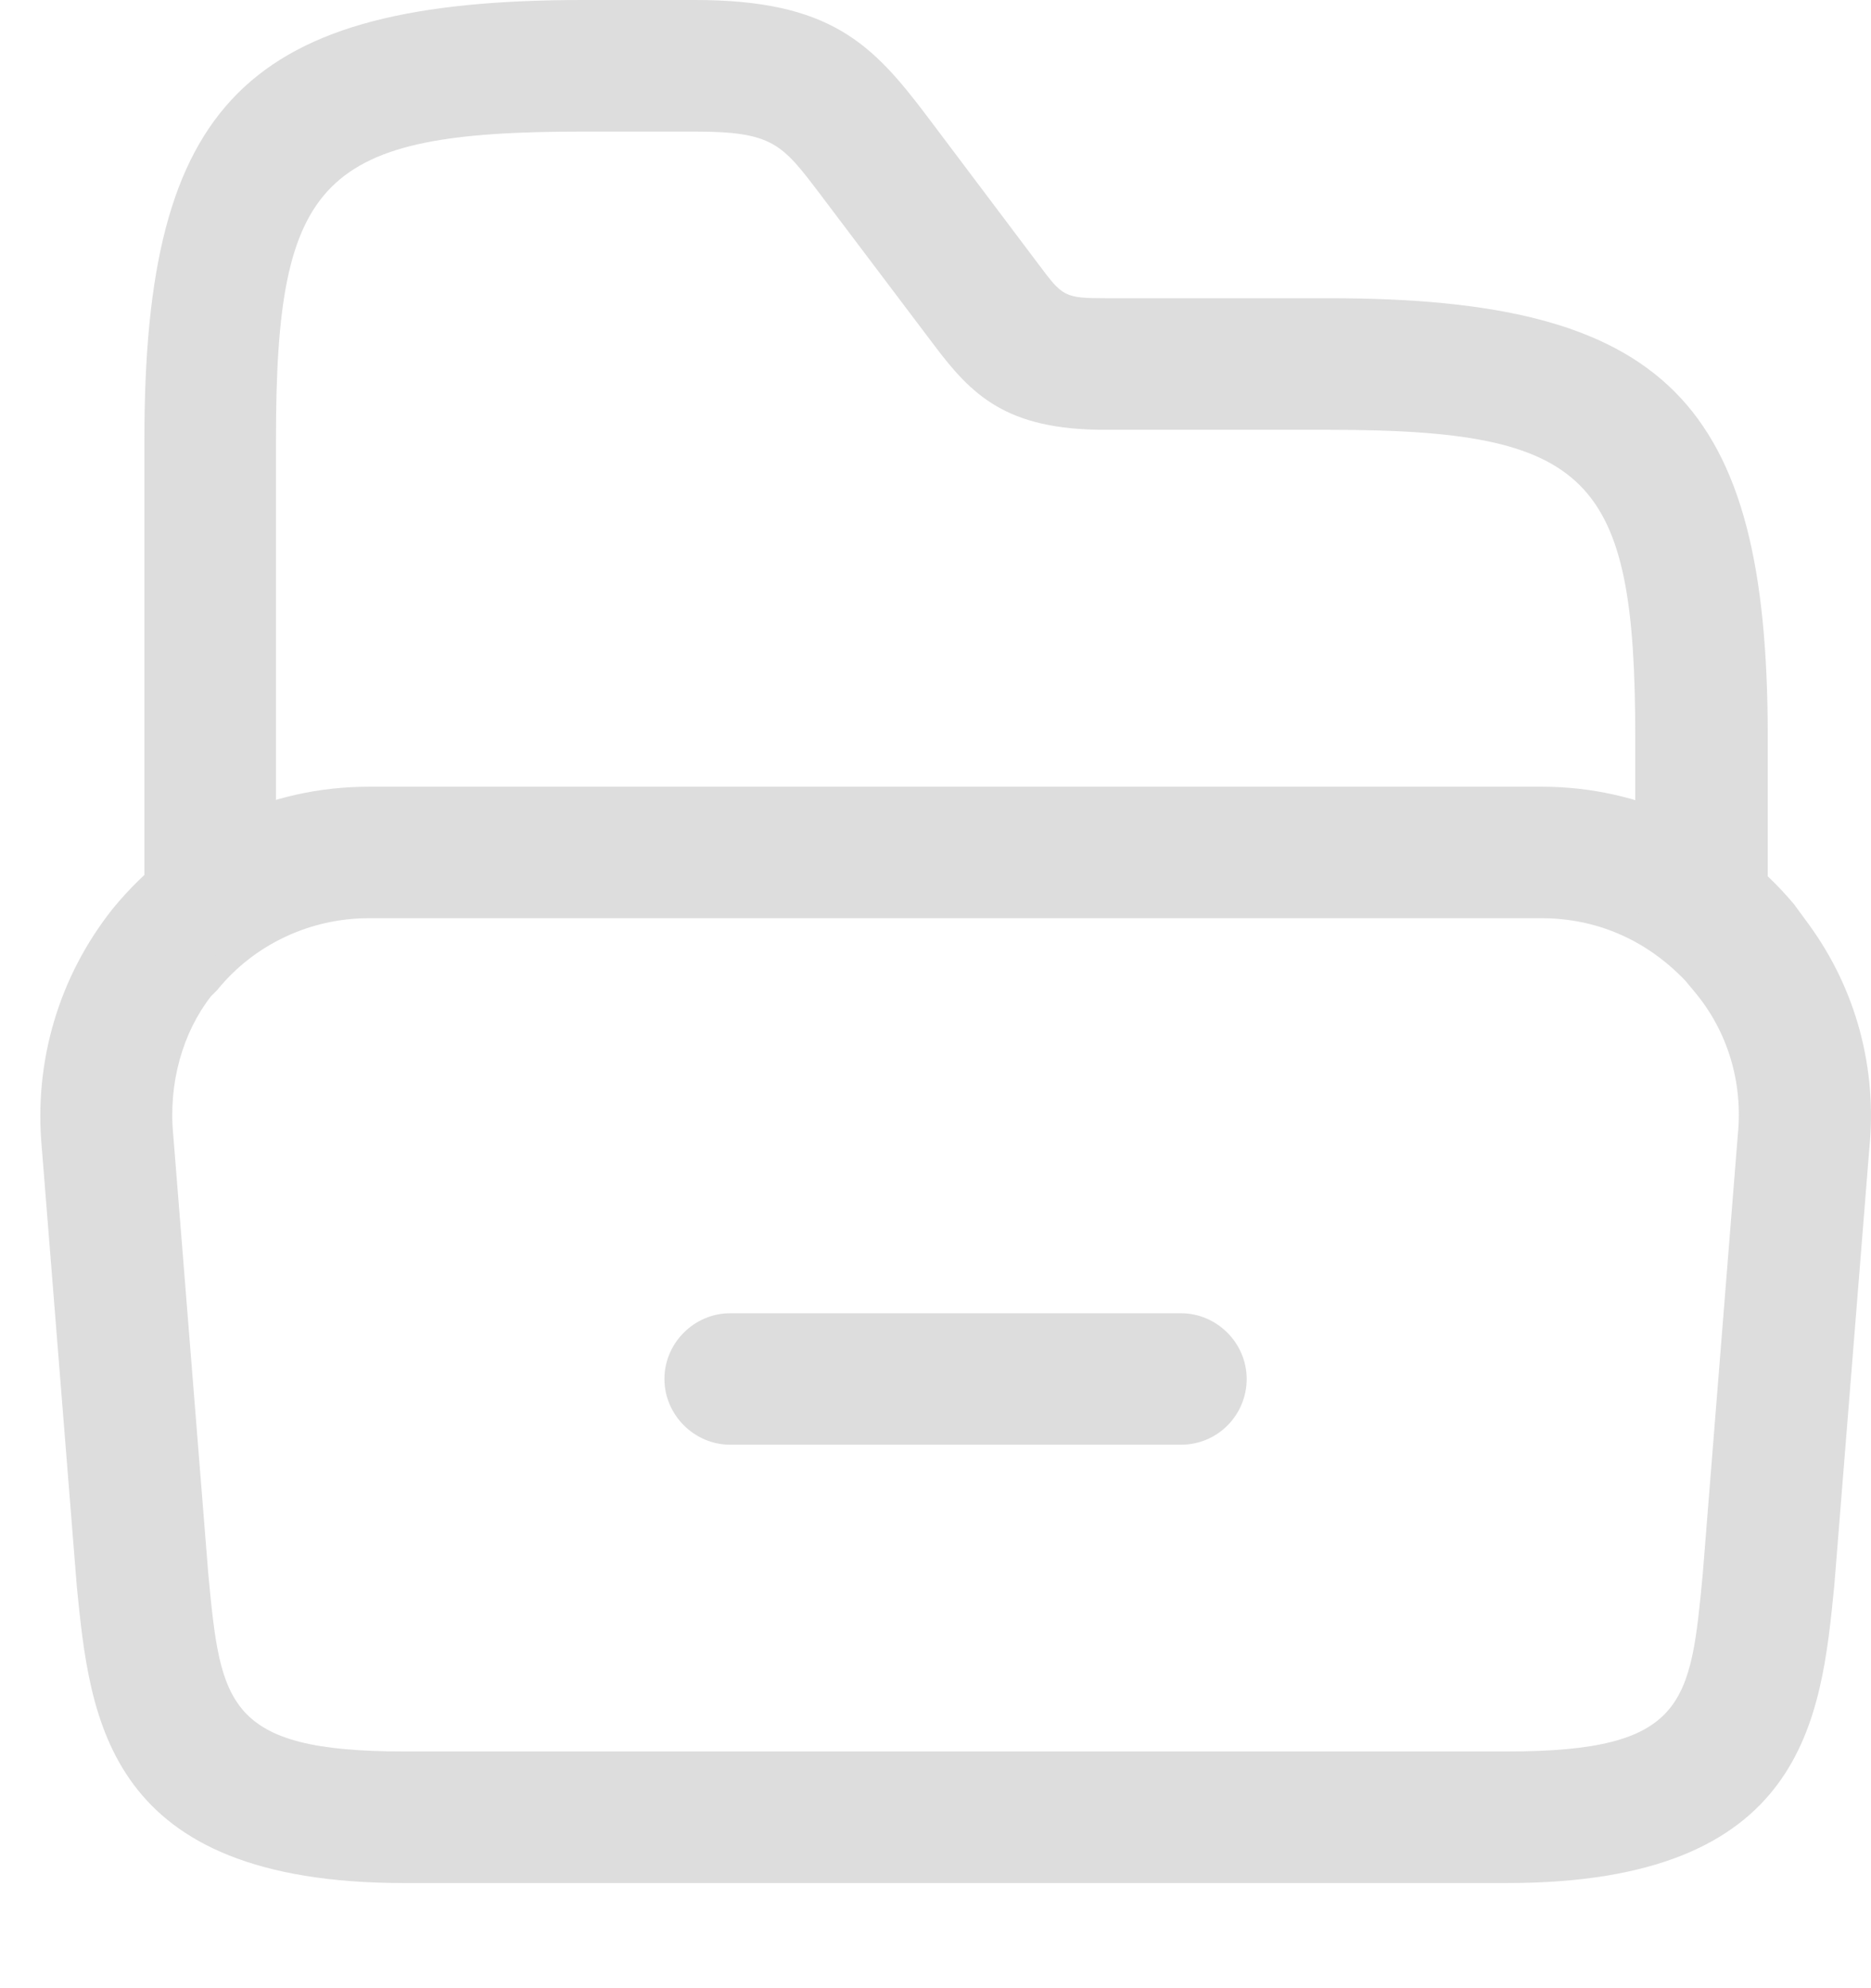
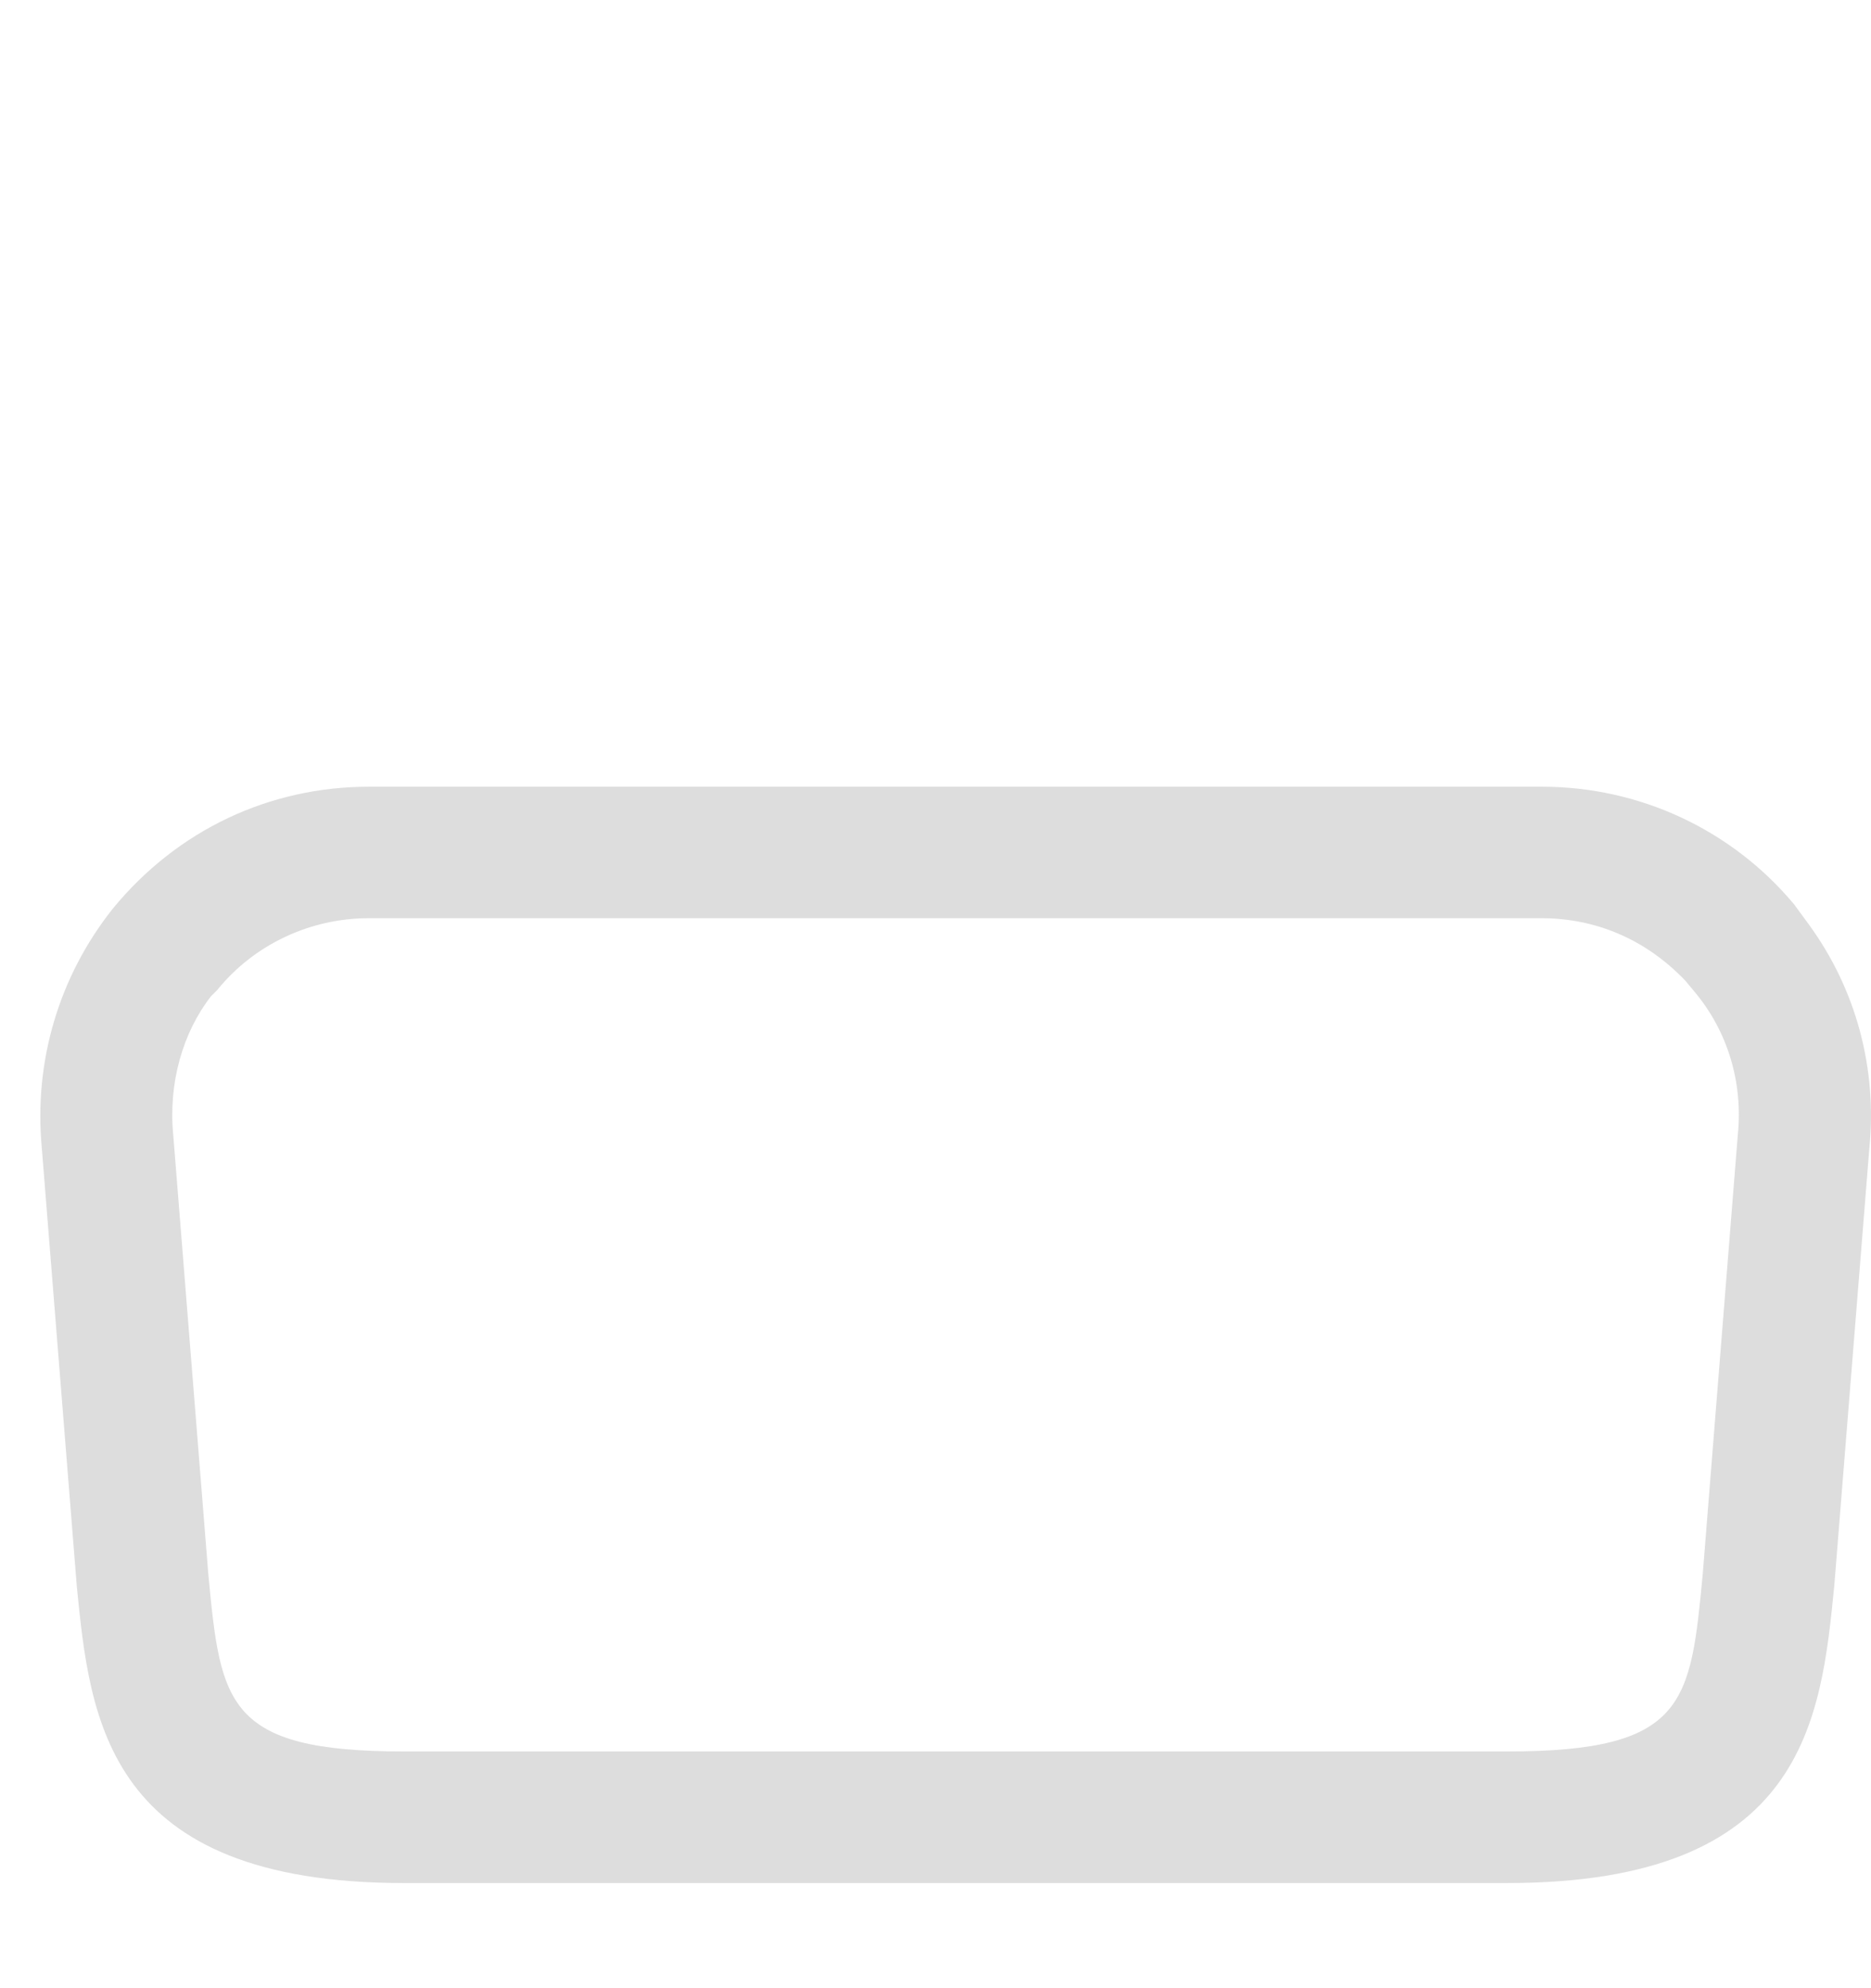
<svg xmlns="http://www.w3.org/2000/svg" width="16" height="17" viewBox="0 0 16 17" fill="none">
  <g opacity="0.4">
    <path d="M12.888 16.101H3.454C0.905 16.101 0.77 14.698 0.657 13.566L0.357 9.809C0.29 9.081 0.5 8.354 0.965 7.769C1.519 7.094 2.307 6.727 3.154 6.727H13.188C14.021 6.727 14.808 7.094 15.341 7.731L15.468 7.904C15.873 8.459 16.053 9.134 15.986 9.816L15.686 13.558C15.573 14.698 15.438 16.101 12.888 16.101ZM3.154 7.851C2.652 7.851 2.172 8.076 1.857 8.466L1.804 8.519C1.564 8.826 1.437 9.261 1.482 9.711L1.782 13.468C1.887 14.563 1.932 14.976 3.454 14.976H12.888C14.418 14.976 14.456 14.563 14.561 13.461L14.861 9.704C14.906 9.261 14.778 8.819 14.486 8.474L14.411 8.384C14.073 8.031 13.646 7.851 13.181 7.851H3.154Z" fill="#A9A9A9" />
-     <path d="M14.547 8.204C14.239 8.204 13.984 7.949 13.984 7.642V6.299C13.984 4.065 13.594 3.675 11.359 3.675H9.447C8.6 3.675 8.307 3.375 7.985 2.947L7.017 1.665C6.687 1.23 6.612 1.125 5.937 1.125H4.985C2.75 1.125 2.36 1.515 2.36 3.75V7.612C2.36 7.919 2.105 8.174 1.798 8.174C1.49 8.174 1.235 7.919 1.235 7.612V3.75C1.235 0.877 2.113 0 4.985 0H5.945C7.1 0 7.46 0.375 7.925 0.99L8.885 2.265C9.087 2.535 9.102 2.55 9.455 2.55H11.367C14.239 2.55 15.117 3.427 15.117 6.299V7.642C15.109 7.949 14.854 8.204 14.547 8.204Z" fill="#A9A9A9" />
-     <path d="M10.099 12.353H6.244C5.937 12.353 5.682 12.098 5.682 11.791C5.682 11.483 5.937 11.229 6.244 11.229H10.099C10.406 11.229 10.661 11.483 10.661 11.791C10.661 12.098 10.414 12.353 10.099 12.353Z" fill="#A9A9A9" />
  </g>
</svg>